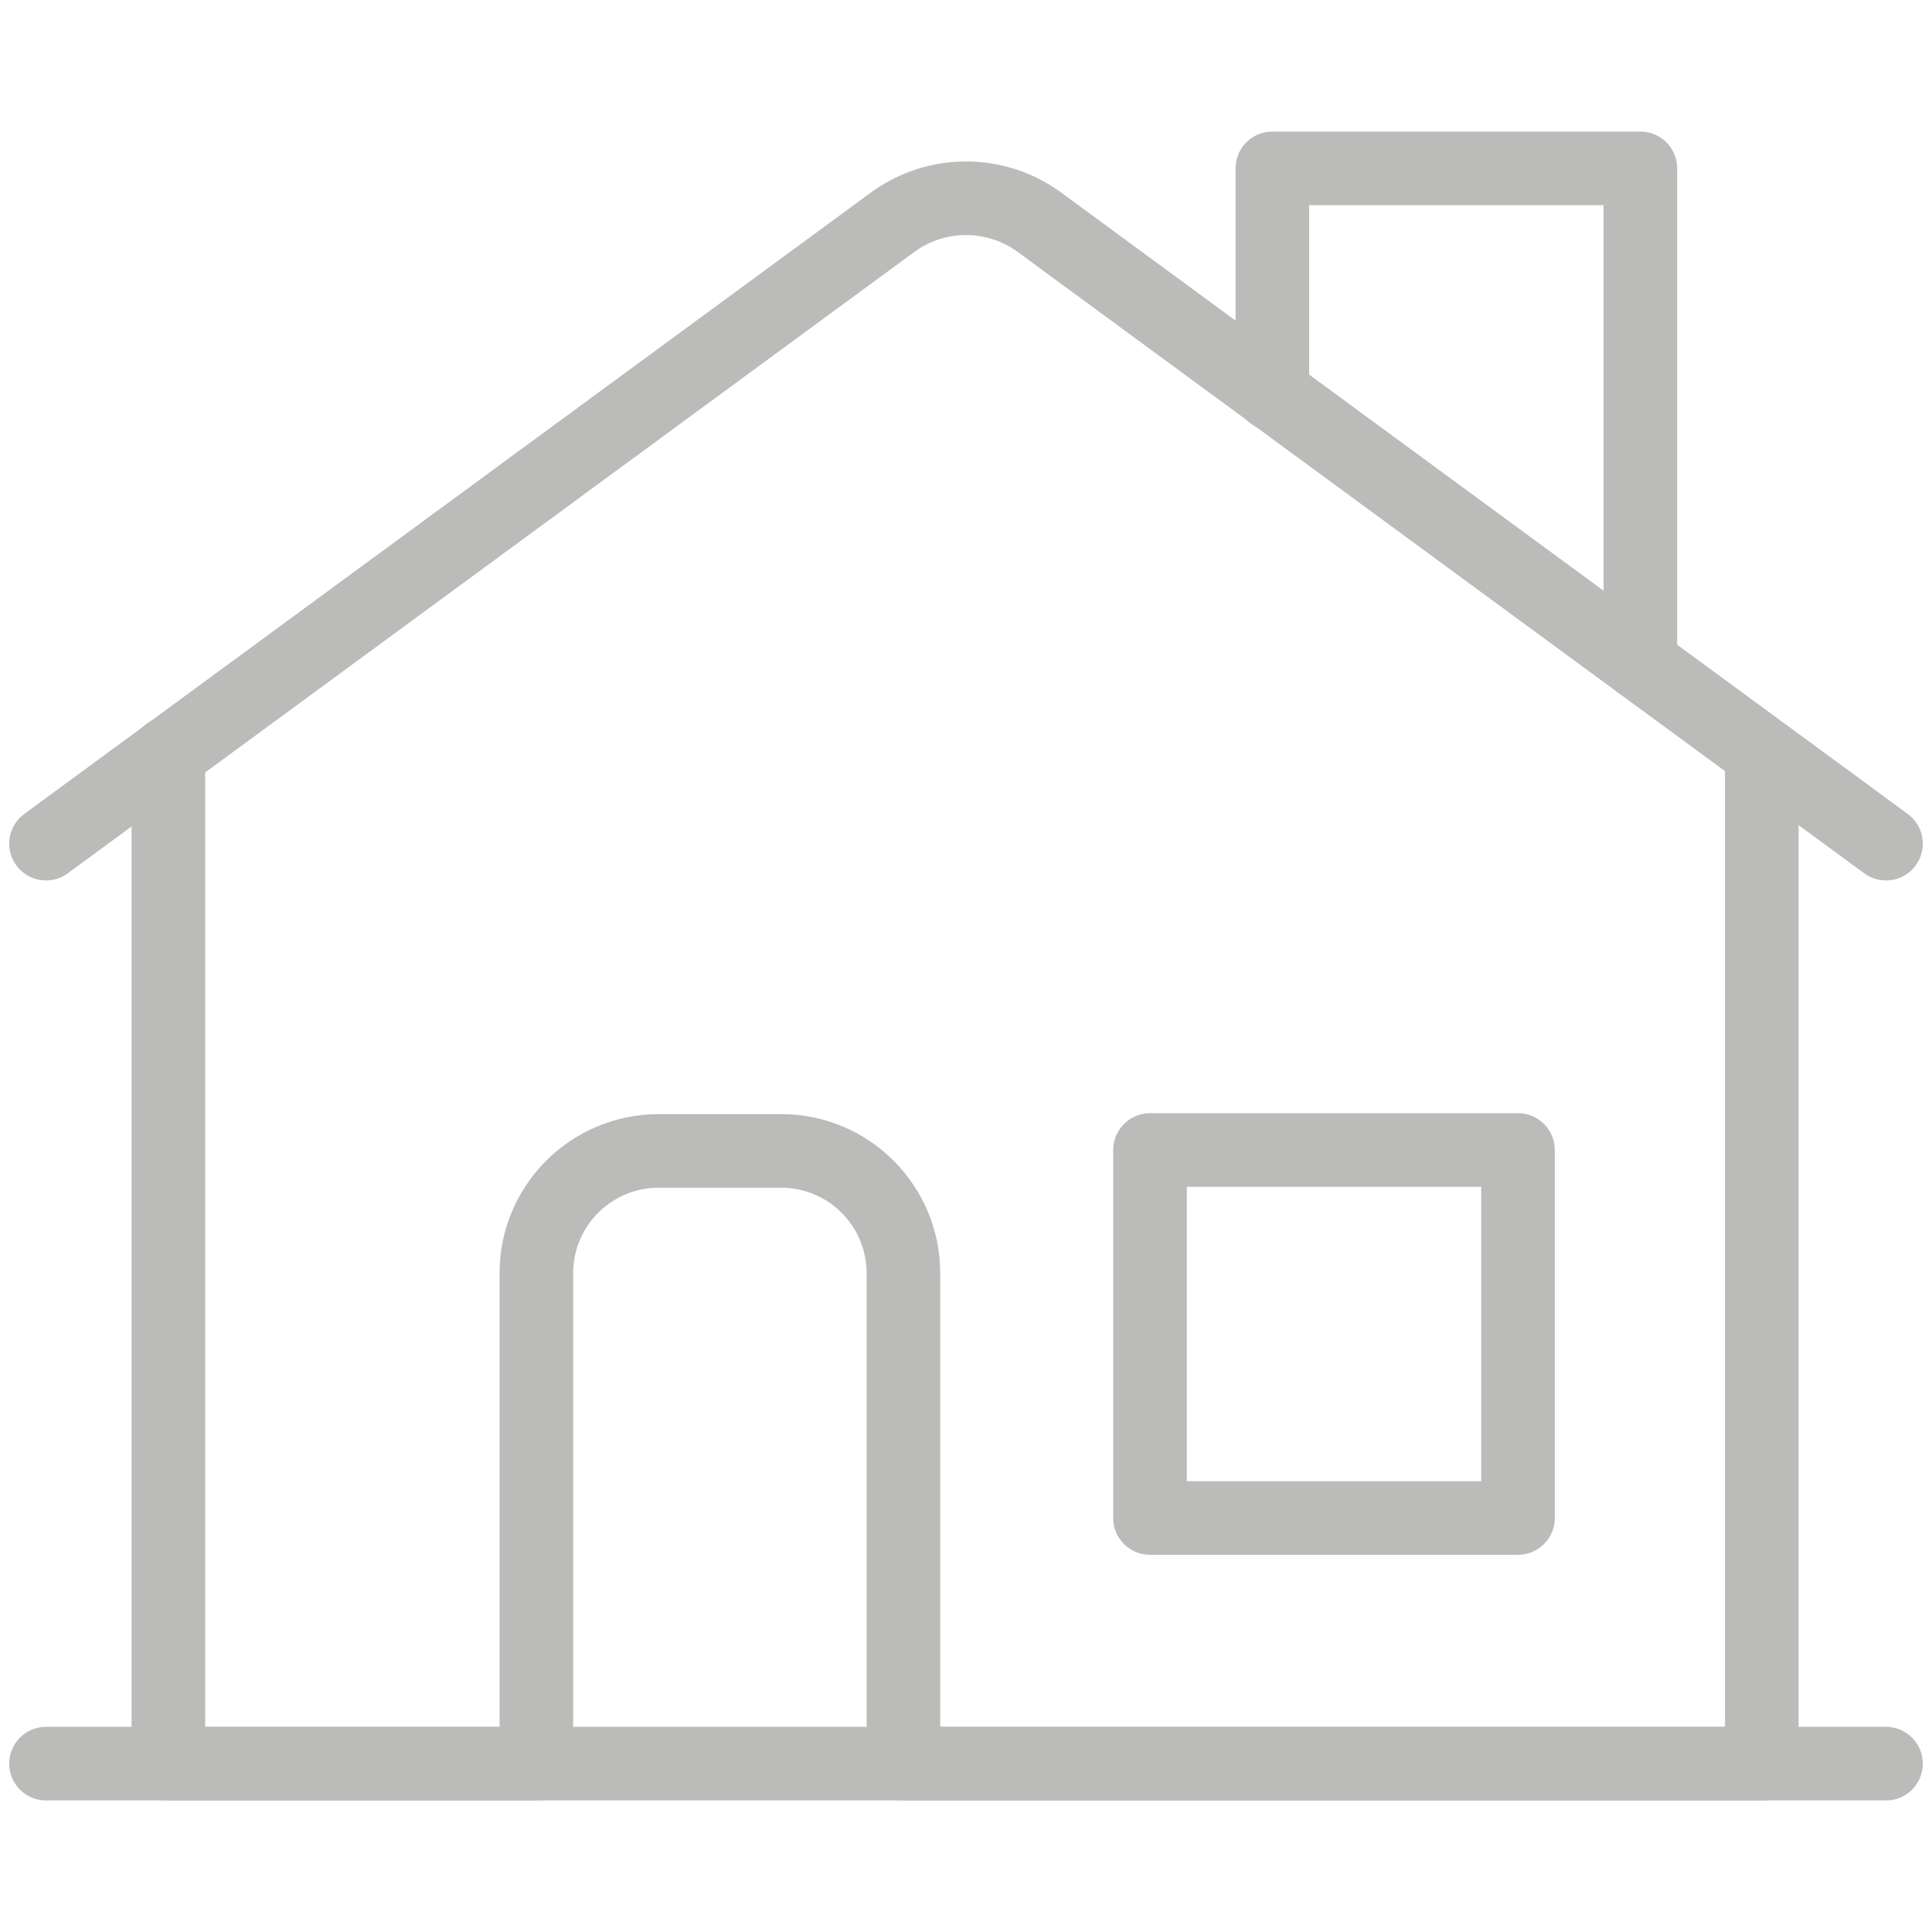
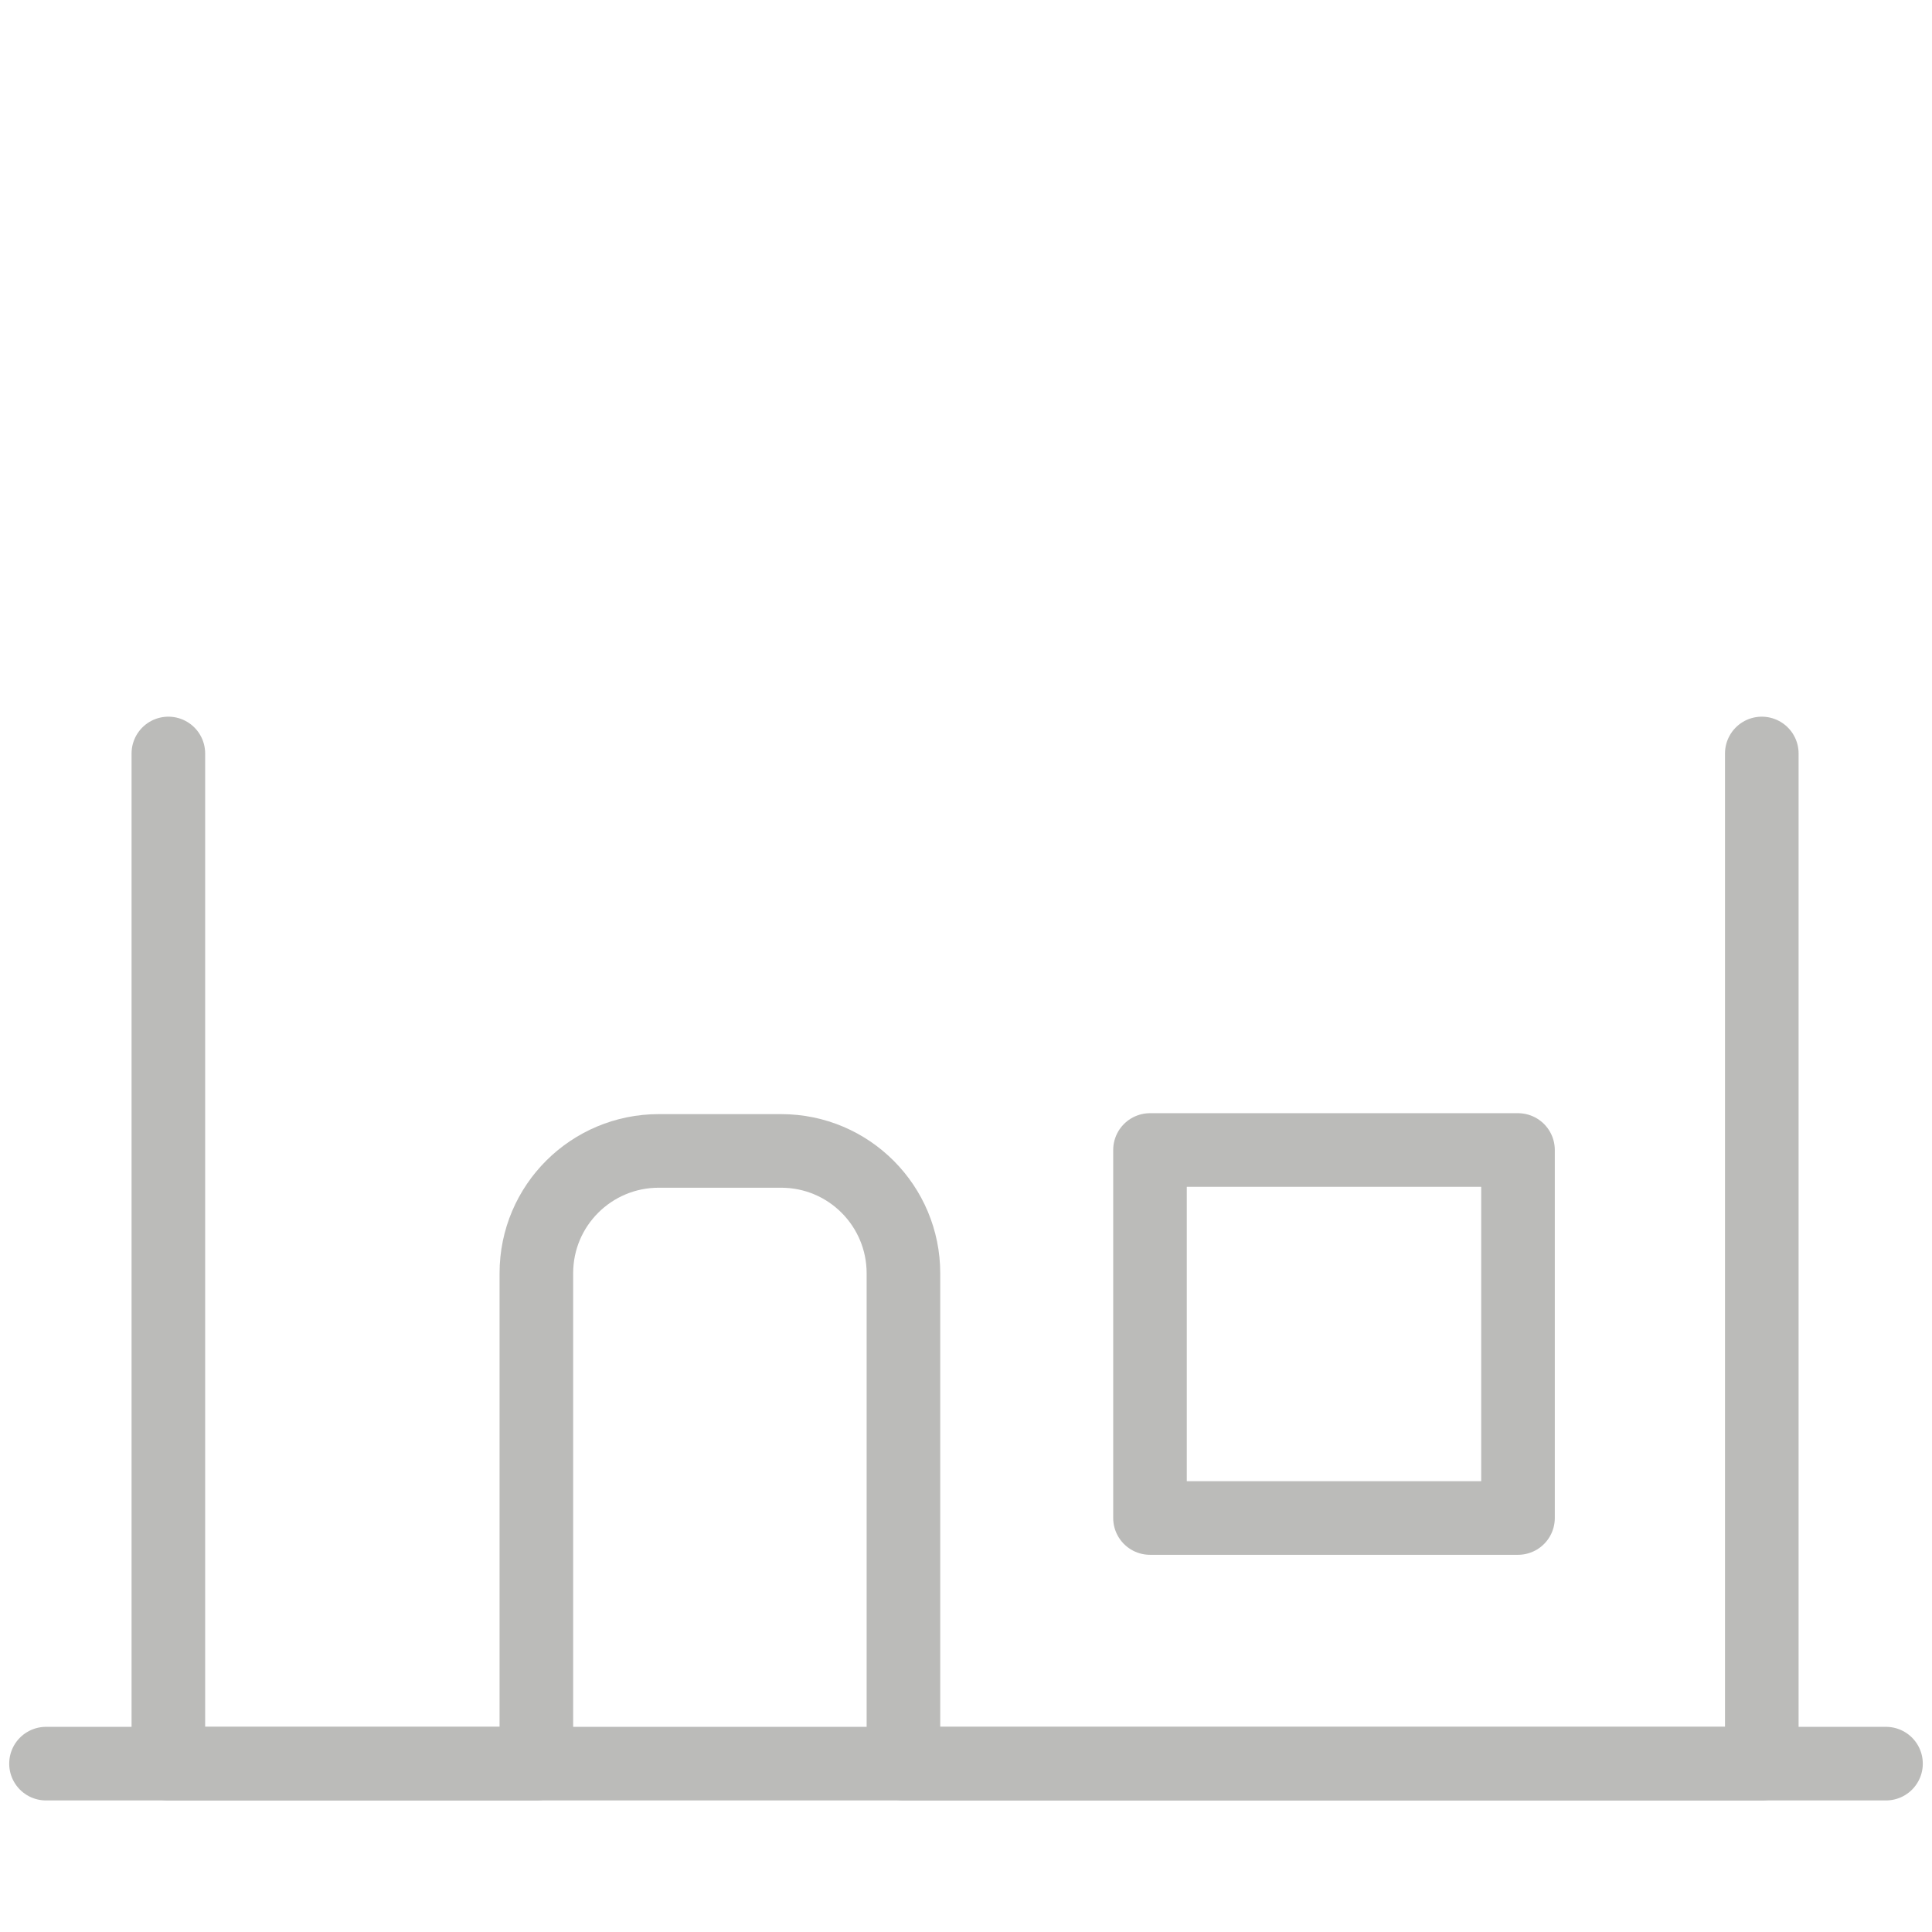
<svg xmlns="http://www.w3.org/2000/svg" id="Lager_1" viewBox="0 0 21 21">
  <defs>
    <style>.cls-1{fill:none;stroke:#bbbbb9;stroke-linecap:round;stroke-linejoin:round;stroke-width:.8px;}</style>
  </defs>
  <path class="cls-1" d="M1.83,8.19v10.98h4v-5.33c0-.74.6-1.33,1.33-1.33h1.33c.74,0,1.33.6,1.33,1.33h0v5.33h9.33v-10.98" />
-   <path class="cls-1" d="M20.5,9.17L11.29,2.41c-.47-.34-1.11-.34-1.58,0L.5,9.17" />
-   <path class="cls-1" d="M13.83,4.28V1.83h4v5.38" />
  <path class="cls-1" d="M12.5,12.5h4v4h-4v-4Z" />
  <path class="cls-1" d="M.5,19.17h20" />
</svg>